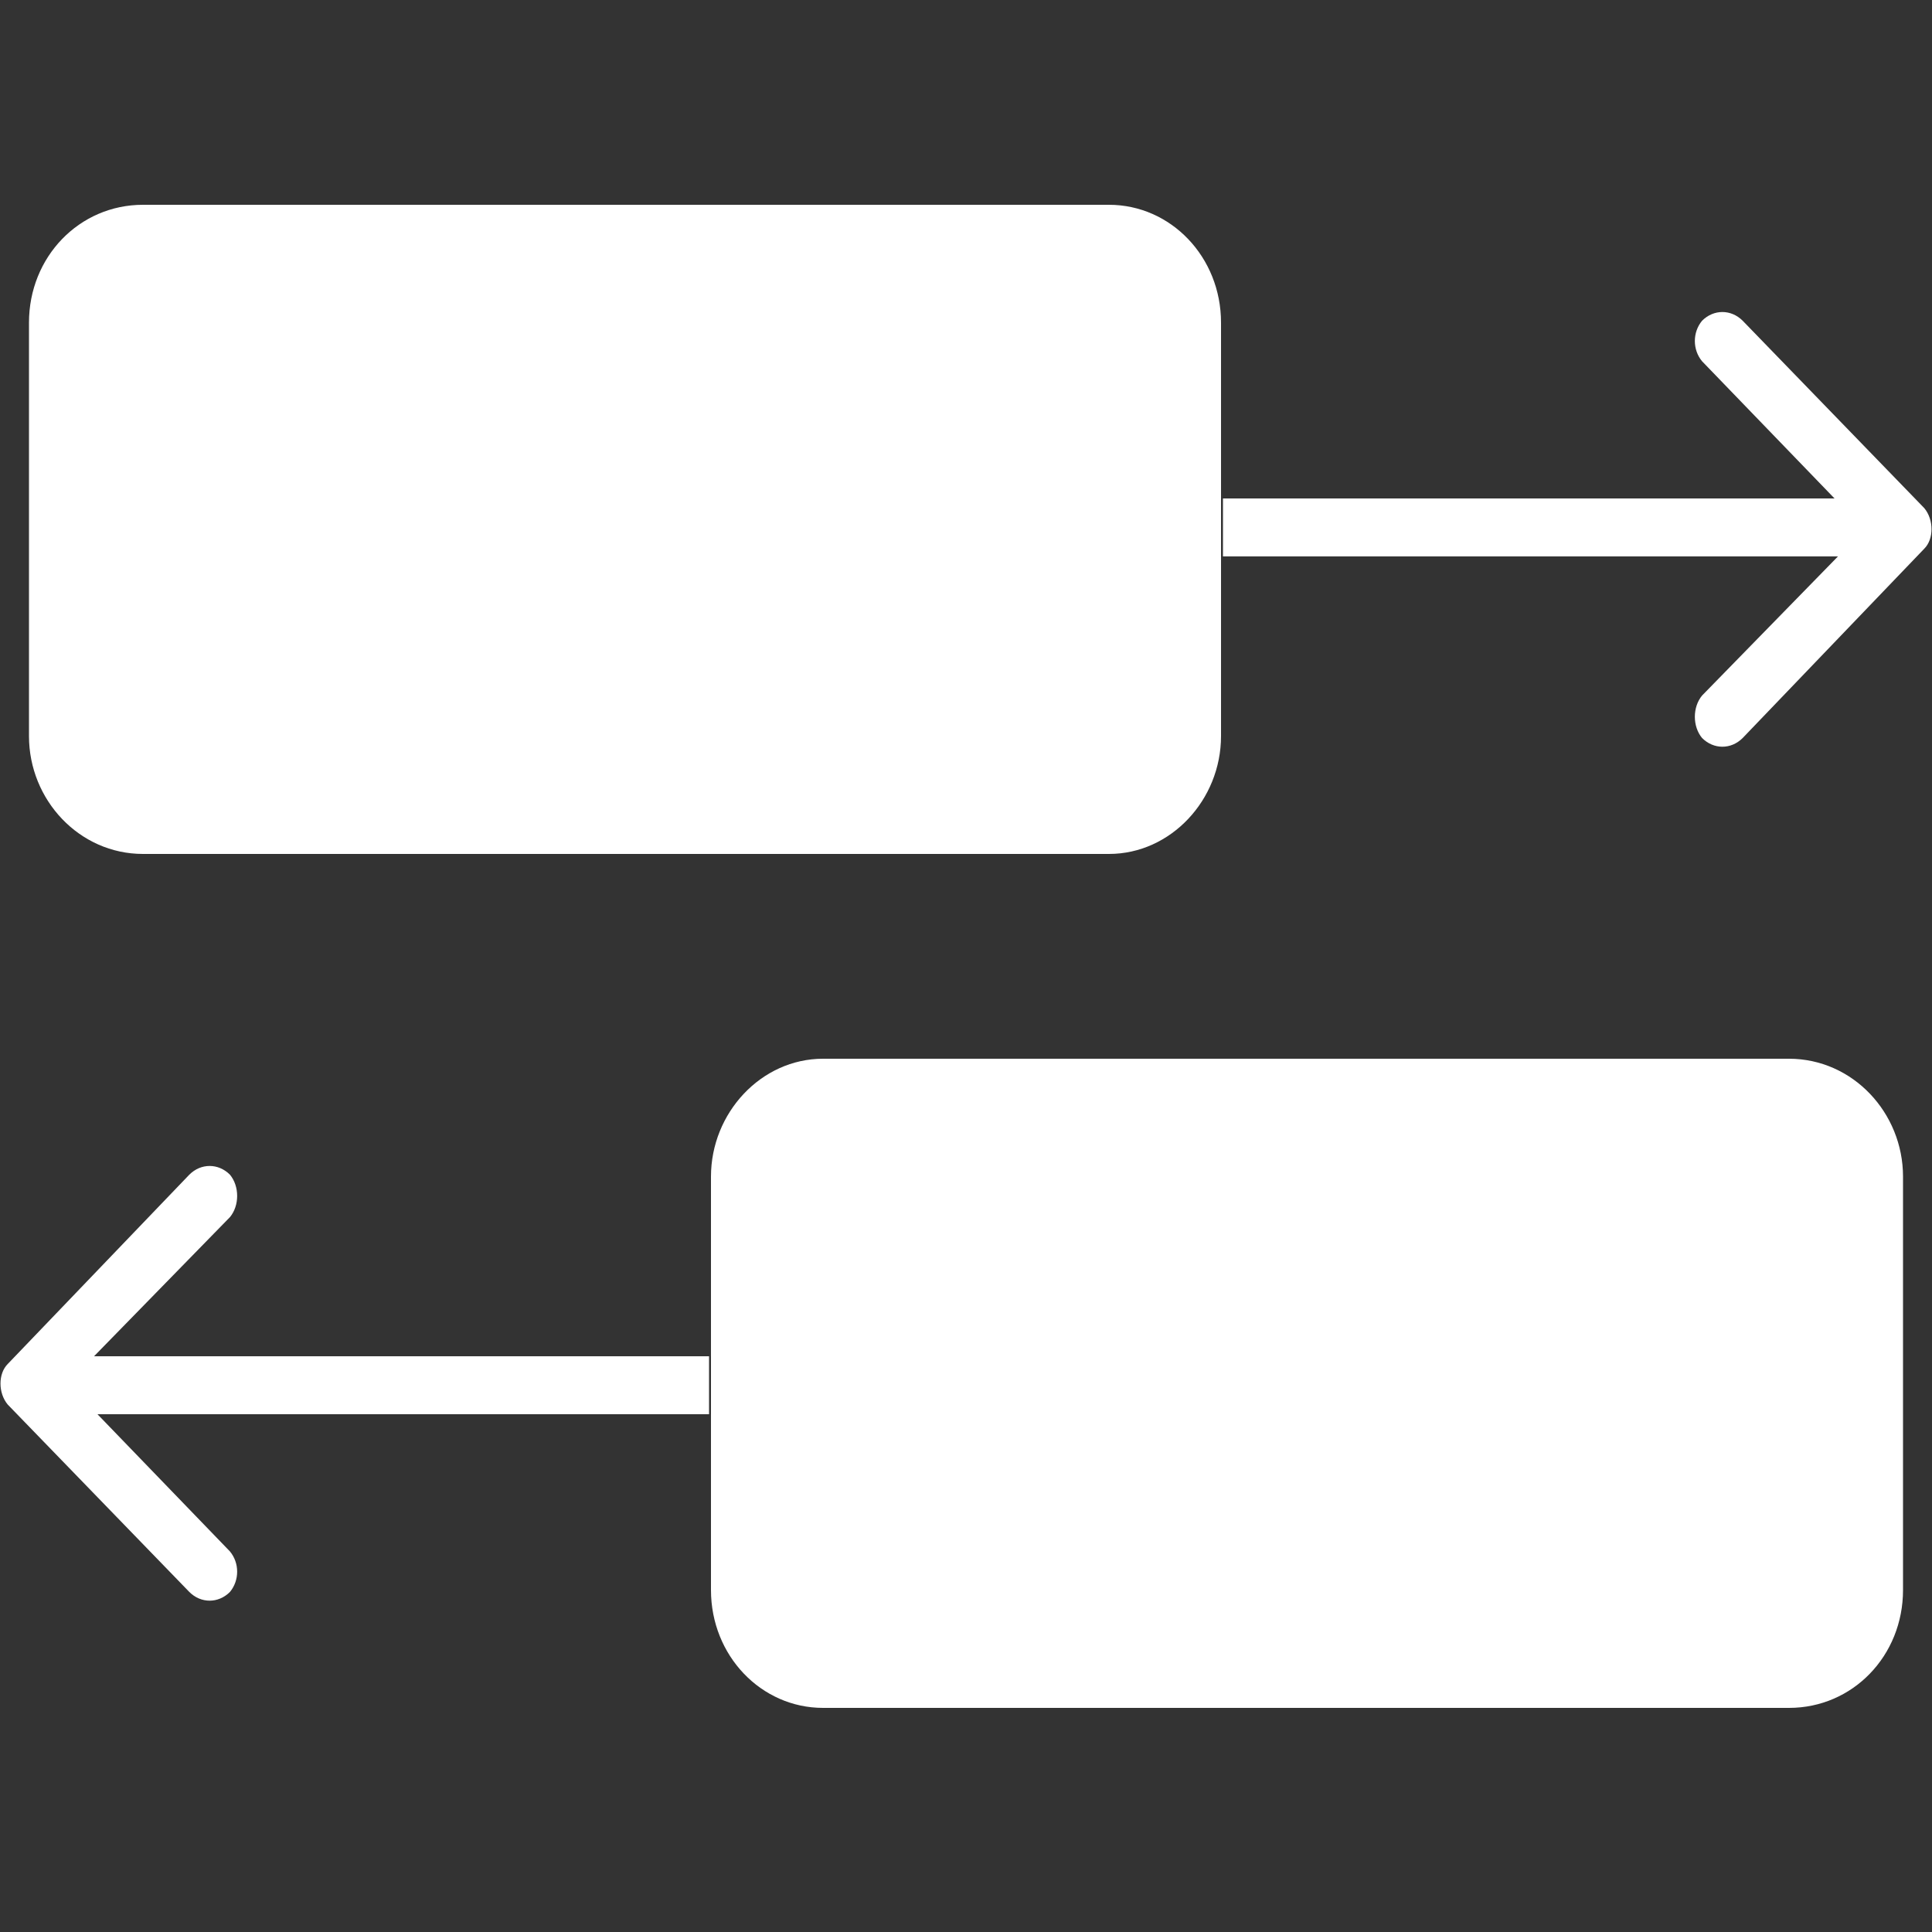
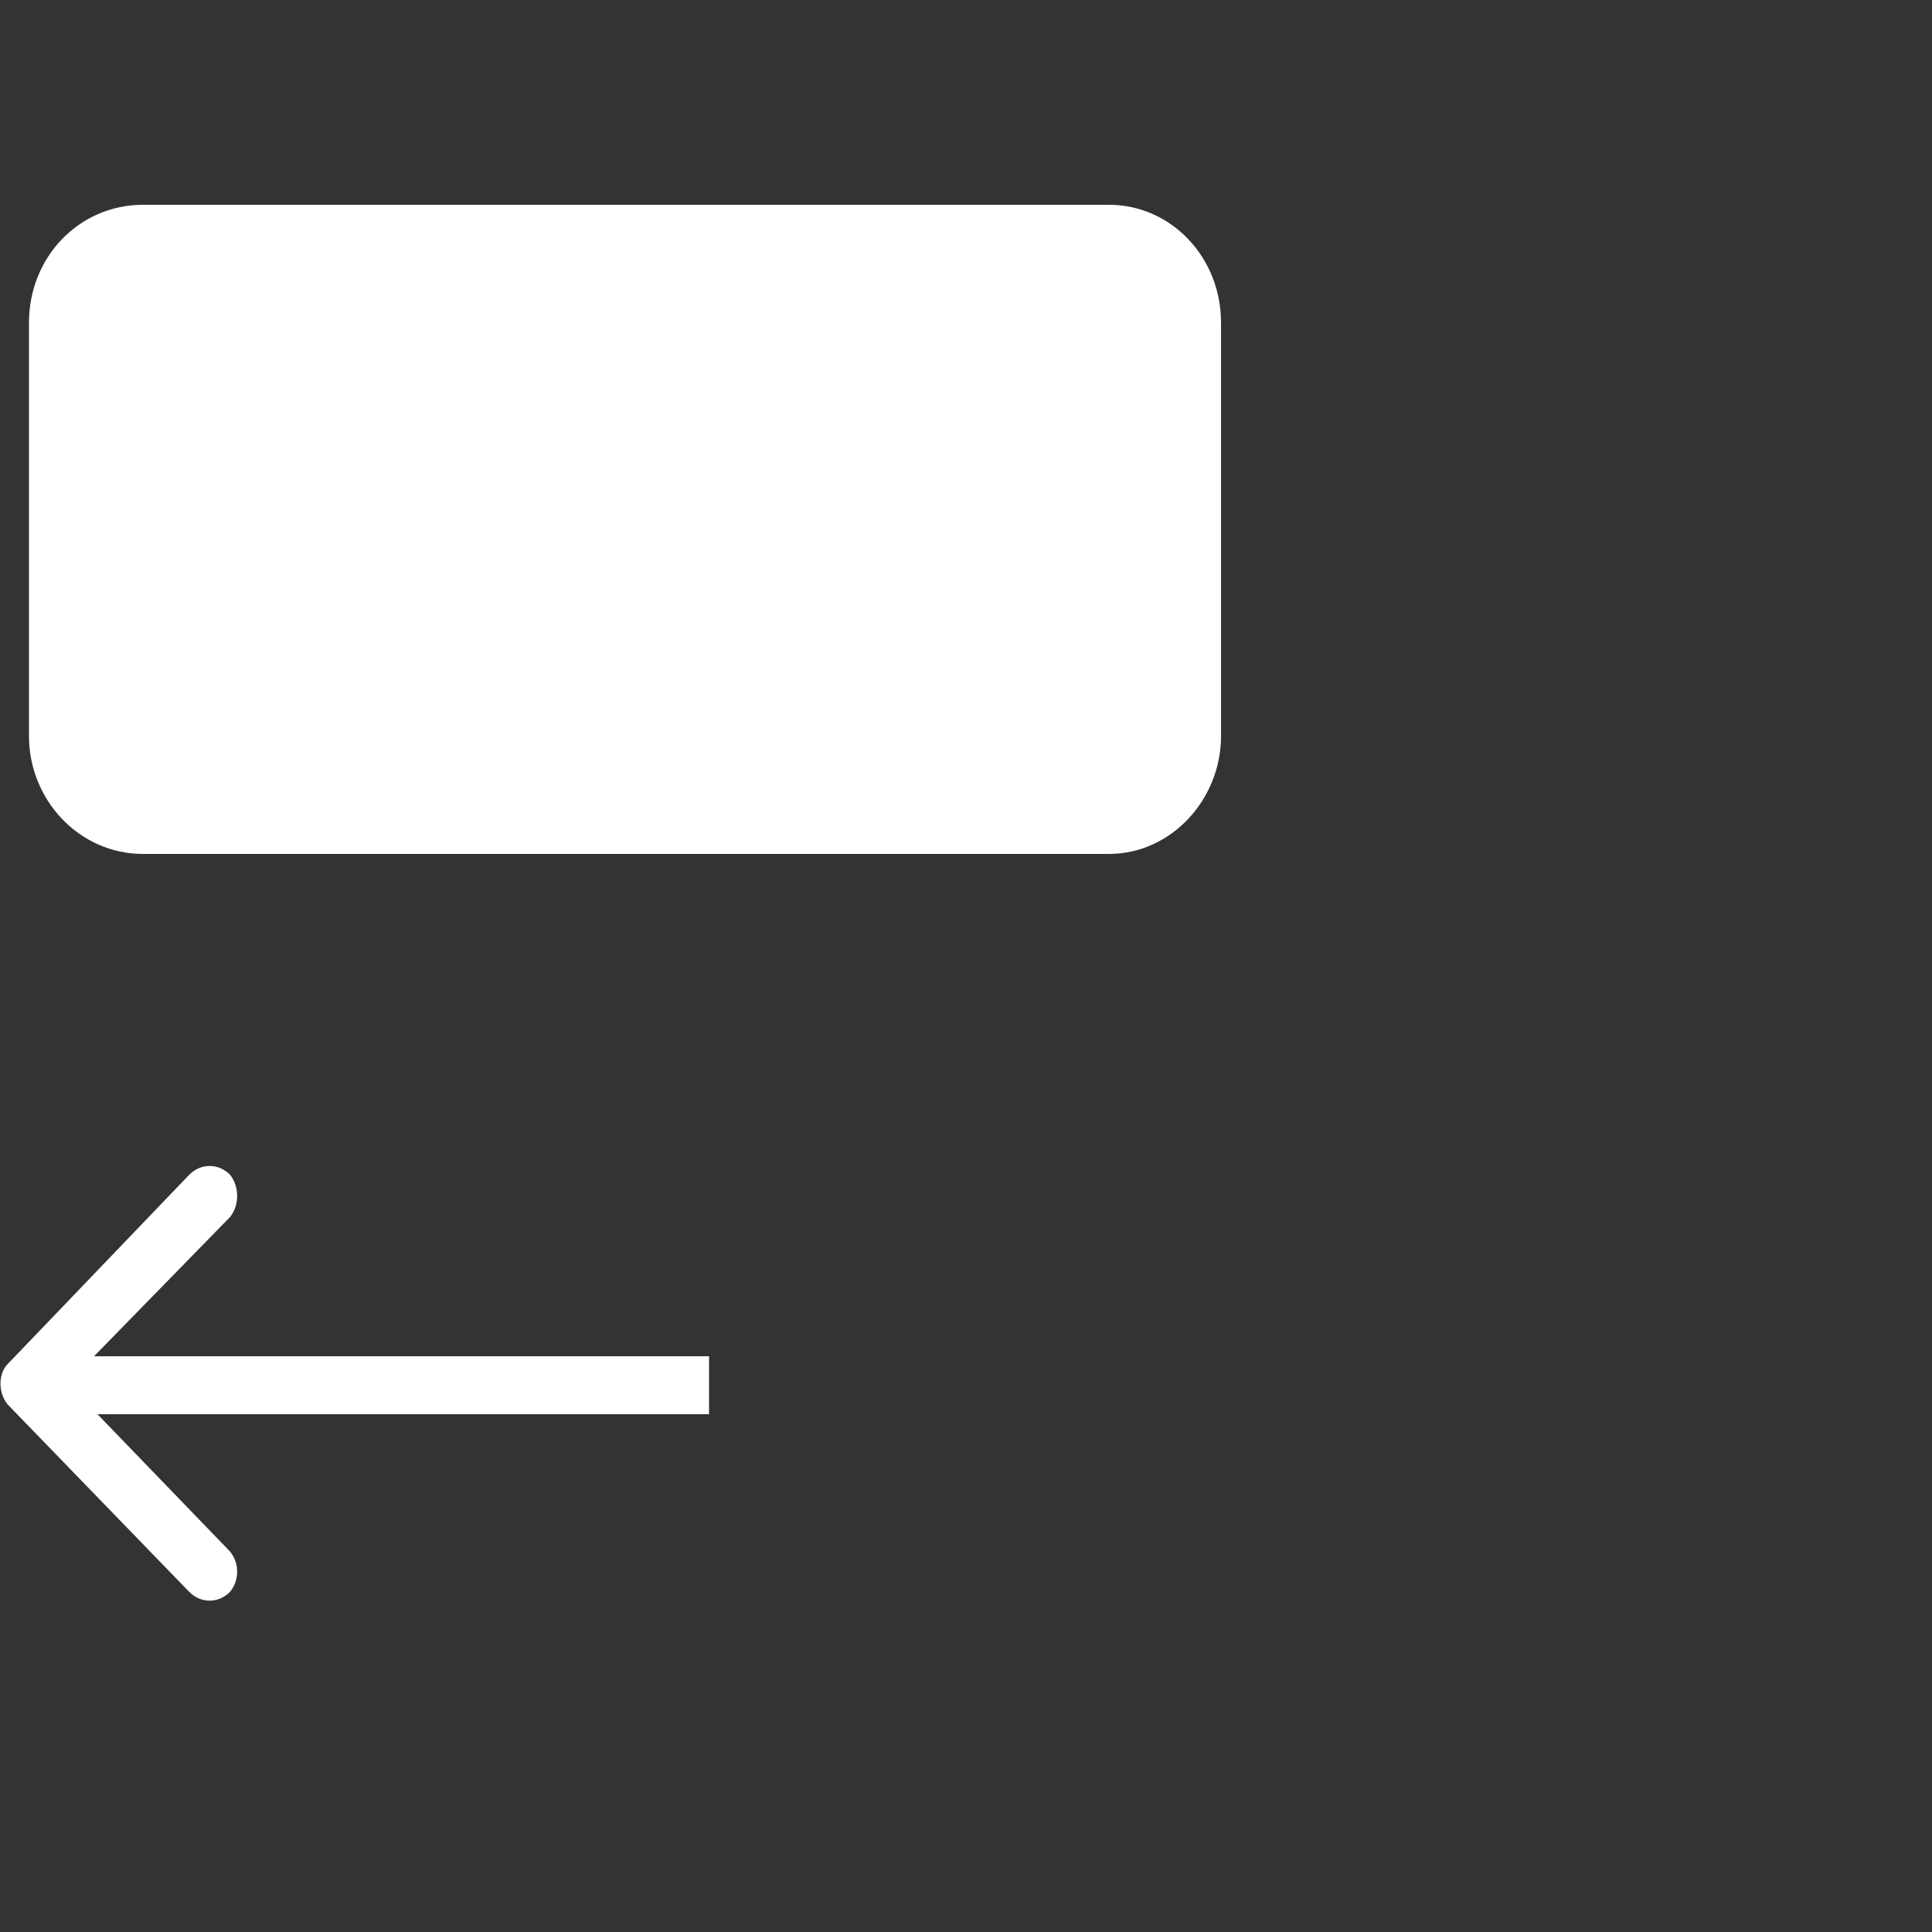
<svg xmlns="http://www.w3.org/2000/svg" version="1.2" viewBox="0 0 100 100" width="100" height="100">
  <rect x="0" y="0" width="100" height="100" fill="#333333" stroke="none" />
  <title>unit-converters</title>
  <style>
		.s0 { fill: #ffffff } 
	</style>
  <g id="Layer 1">
    <path class="s0" d="m7.4 10.6h50c3.2 0 5.8 2.7 5.8 6.1v21.4c0 3.3-2.6 6.1-5.8 6.1h-50c-3.3 0-5.9-2.8-5.9-6.1v-21.4c0-3.4 2.6-6.1 5.9-6.1z" />
-     <path class="s0" d="m42.6 54.8h50c3.3 0 5.9 2.8 5.9 6.1v21.4c0 3.4-2.6 6.1-5.9 6.1h-50c-3.2 0-5.8-2.7-5.8-6.1v-21.4c0-3.3 2.6-6.1 5.8-6.1z" />
-     <path class="s0" d="m99.6 28.4c0.5-0.5 0.5-1.5 0-2.1l-9.4-9.7c-0.6-0.6-1.5-0.6-2.1 0-0.5 0.6-0.5 1.5 0 2.1l8.4 8.7-8.4 8.6c-0.5 0.6-0.5 1.6 0 2.2 0.6 0.6 1.5 0.6 2.1 0zm-36.3-1.1v1.5h35.3v-1.5-1.5h-35.3z" />
    <path class="s0" d="m0.4 70.6c-0.5 0.5-0.5 1.5 0 2.1l9.4 9.7c0.6 0.6 1.5 0.6 2.1 0 0.5-0.6 0.5-1.5 0-2.1l-8.4-8.7 8.4-8.6c0.5-0.6 0.5-1.6 0-2.2-0.6-0.6-1.5-0.6-2.1 0zm36.3 1.1v-1.5h-35.3v1.5 1.5h35.3z" />
  </g>
</svg>